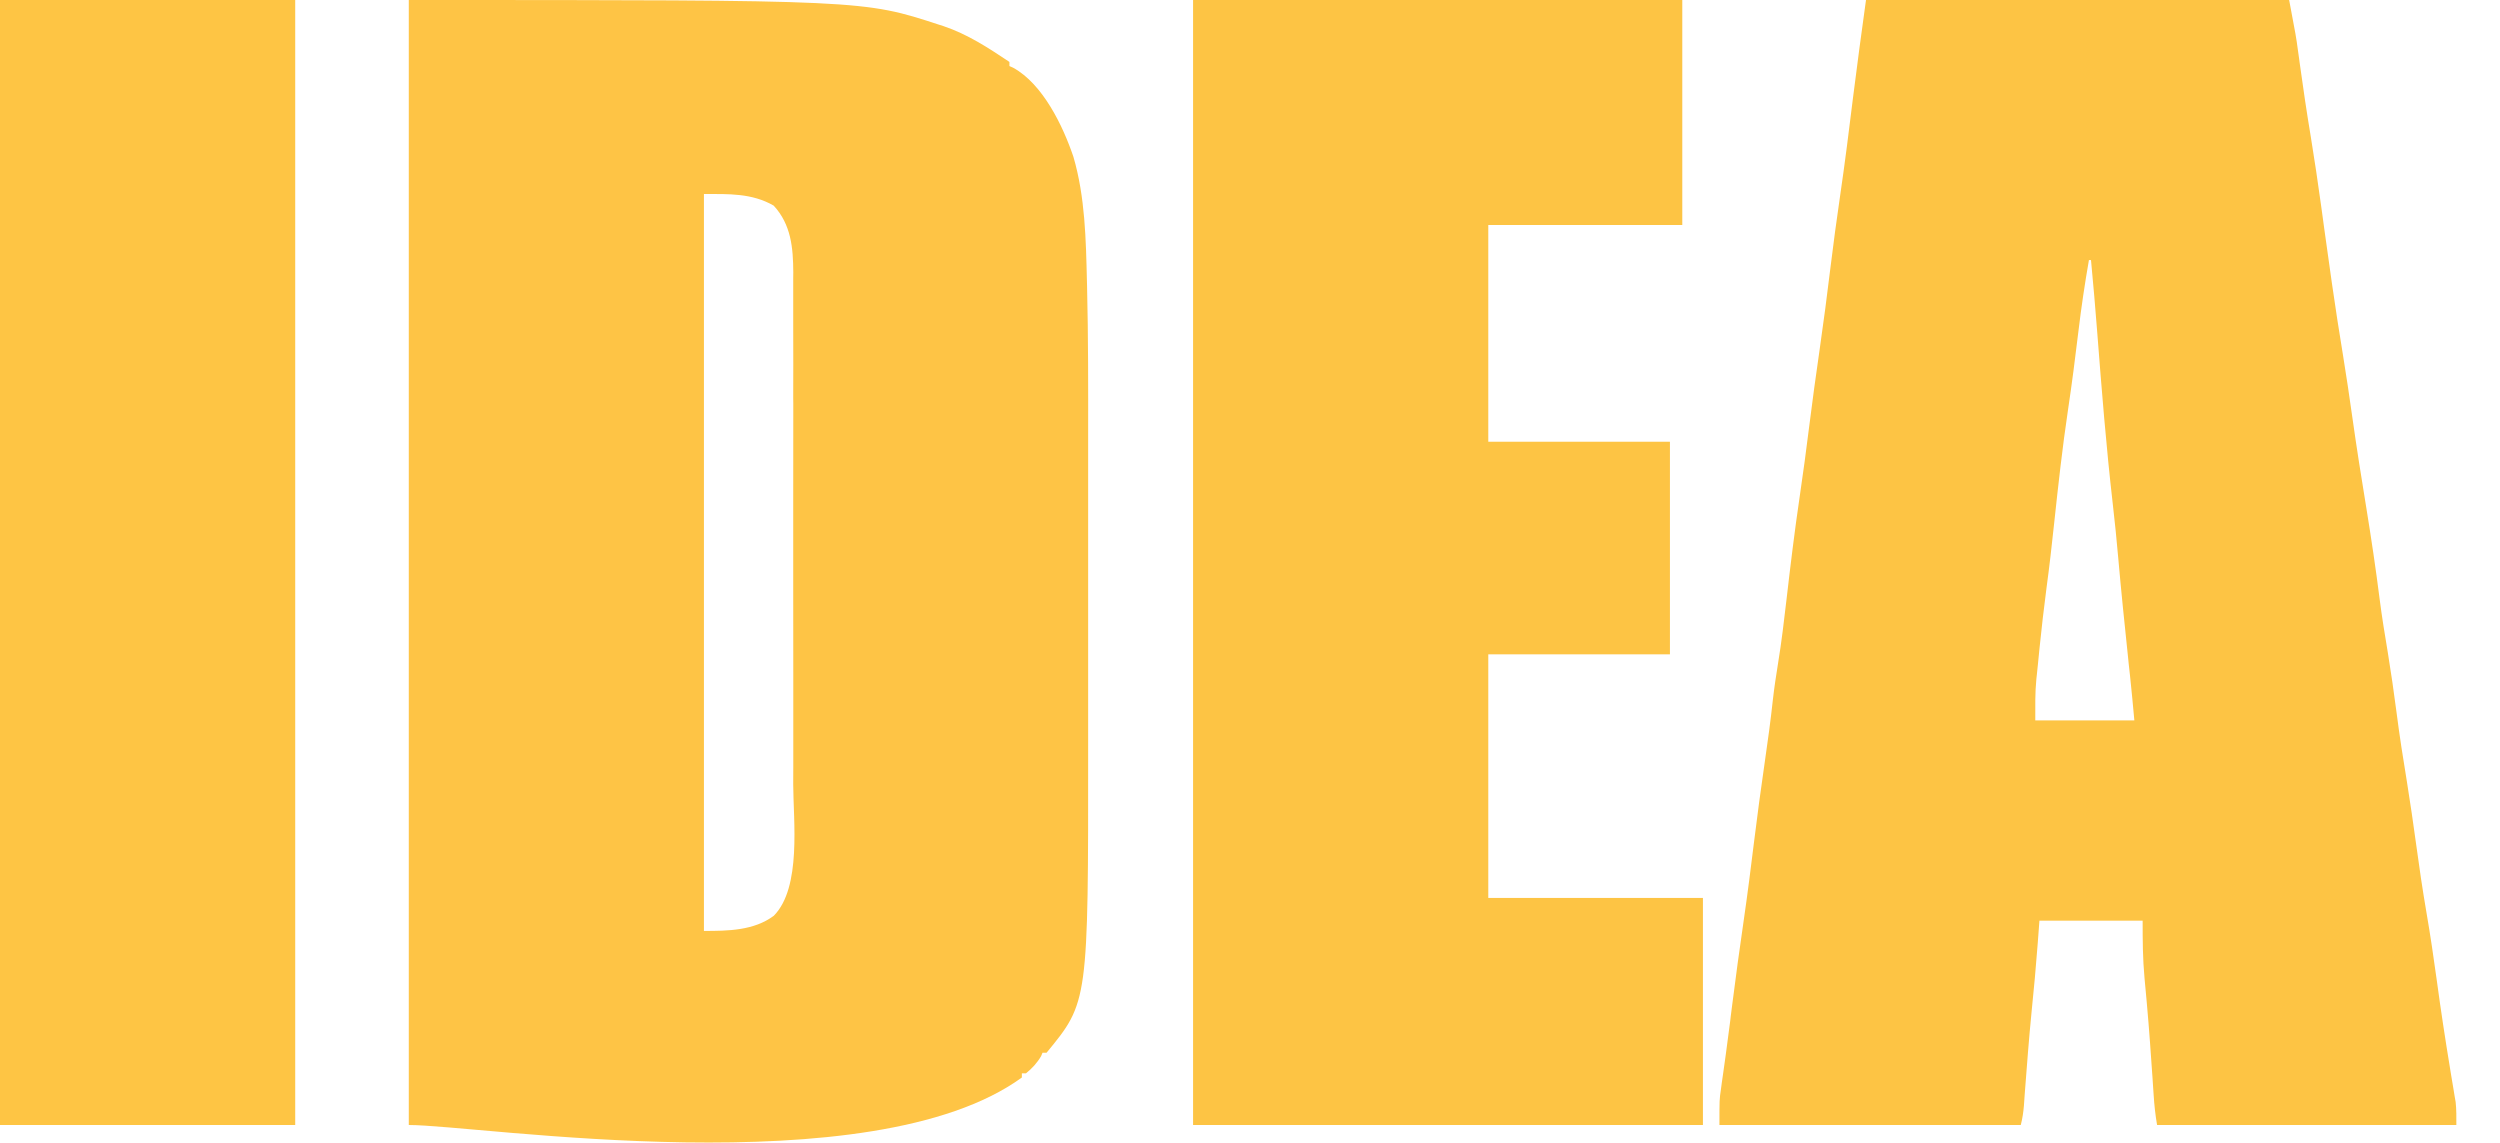
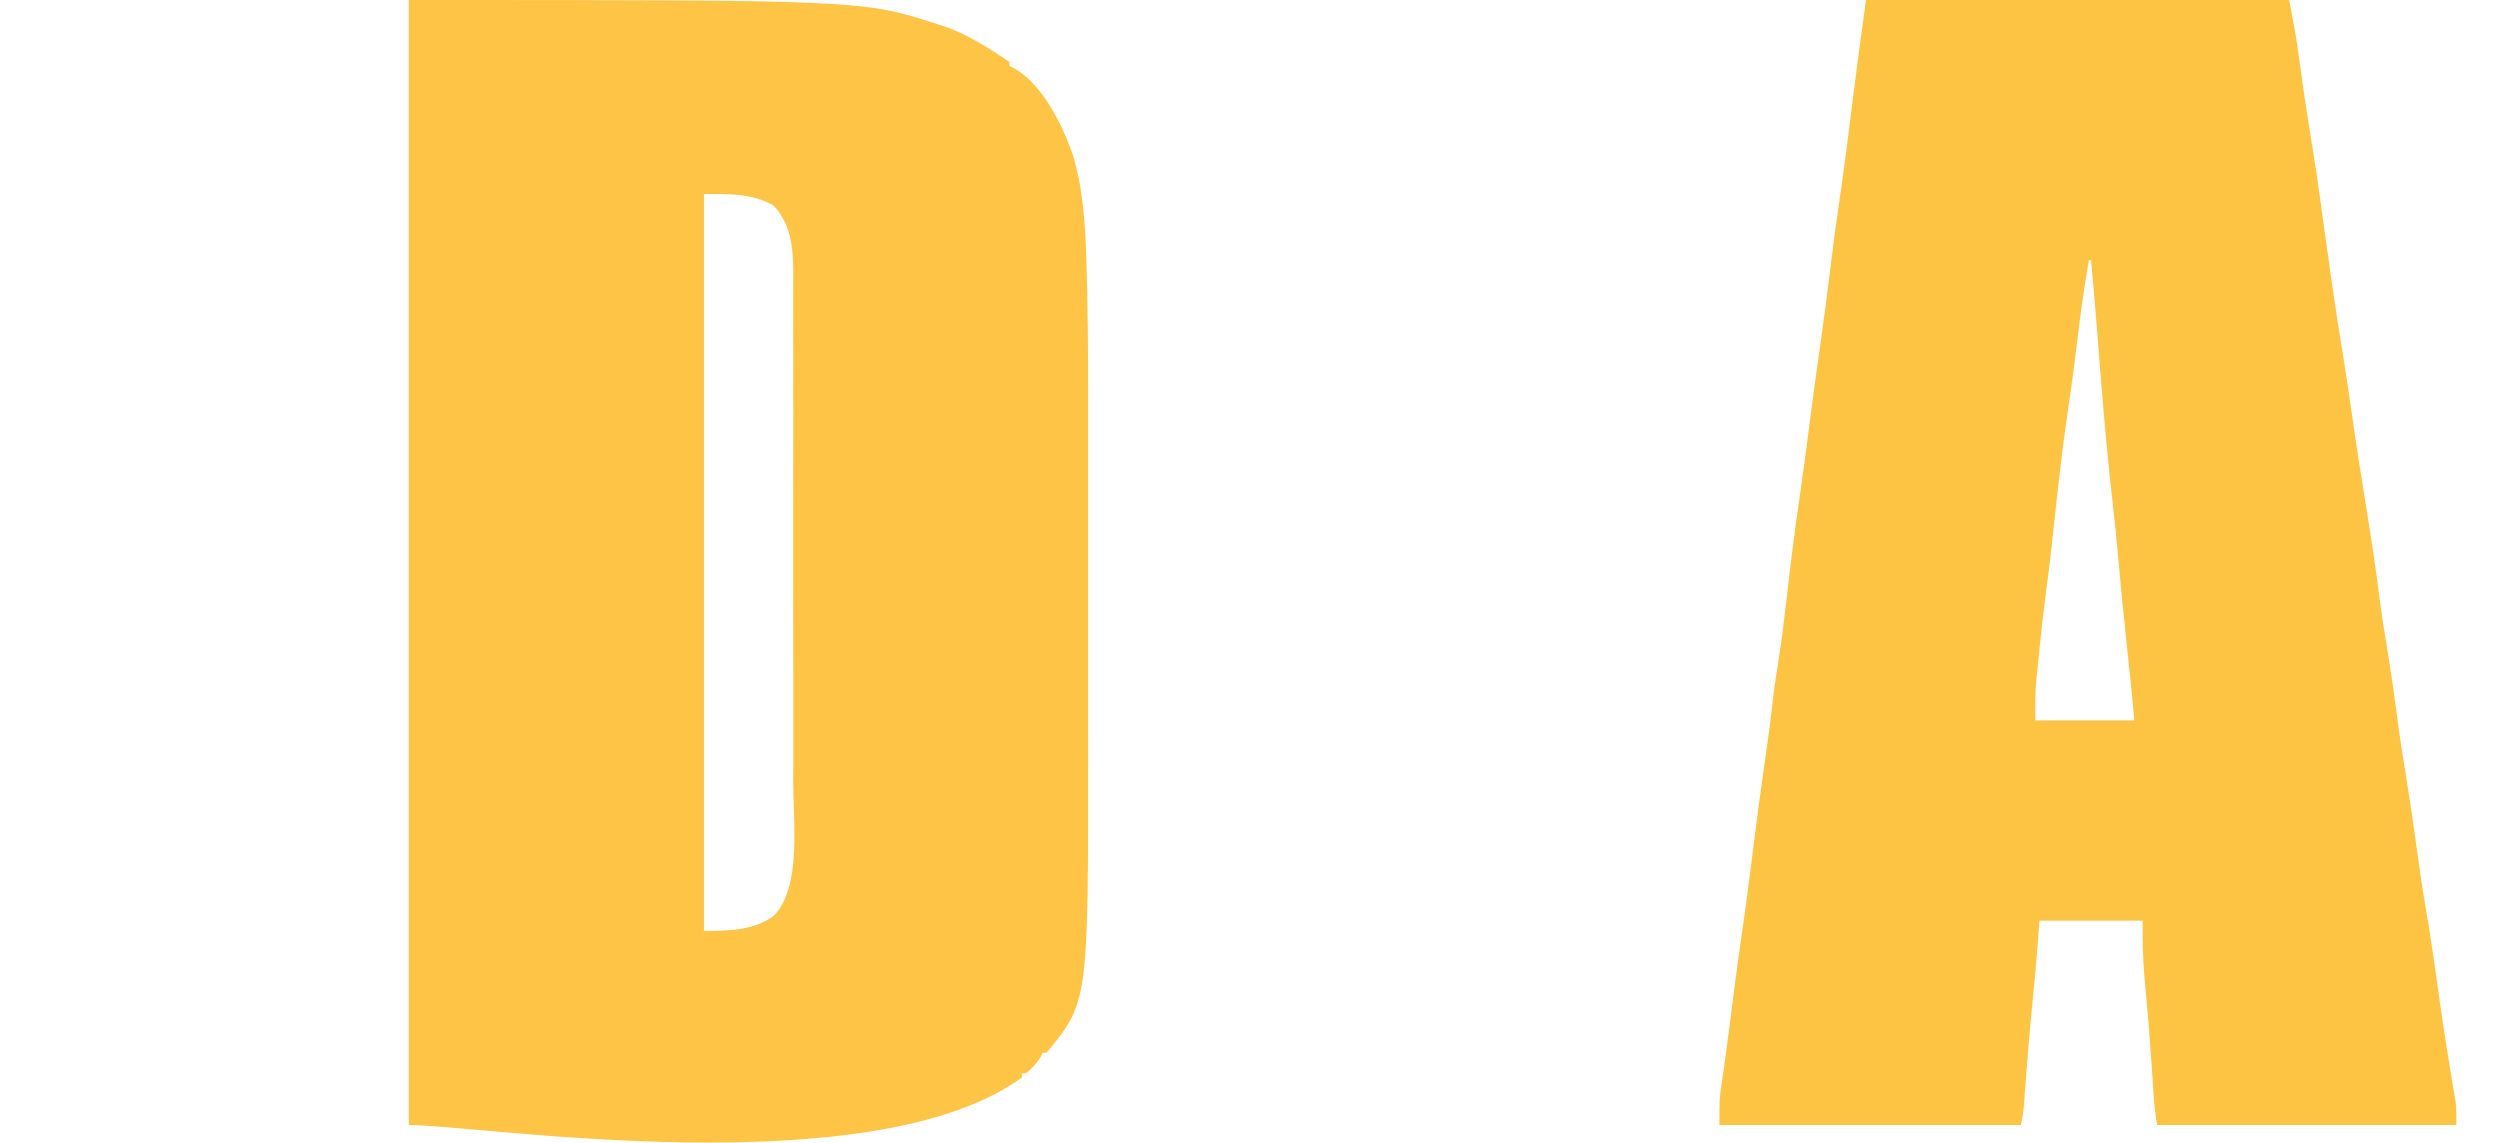
<svg xmlns="http://www.w3.org/2000/svg" width="35" height="16" viewBox="0 0 35 16" fill="none">
  <path d="M5.723 0C12.089 0 12.089 0 13.15 0.347C13.169 0.353 13.188 0.359 13.207 0.365C13.548 0.48 13.835 0.669 14.132 0.867C14.132 0.886 14.132 0.905 14.132 0.925C14.149 0.932 14.165 0.939 14.182 0.947C14.6 1.175 14.882 1.764 15.028 2.196C15.192 2.758 15.203 3.355 15.217 3.936C15.218 3.96 15.218 3.985 15.219 4.01C15.236 4.722 15.235 5.434 15.234 6.146C15.234 6.264 15.234 6.381 15.234 6.498C15.234 6.518 15.234 6.537 15.234 6.558C15.234 6.598 15.234 6.638 15.234 6.678C15.234 7.05 15.234 7.422 15.234 7.793C15.234 8.11 15.234 8.427 15.234 8.743C15.234 9.114 15.234 9.486 15.234 9.857C15.234 9.897 15.234 9.937 15.234 9.977C15.234 9.996 15.234 10.016 15.234 10.036C15.234 10.171 15.234 10.307 15.234 10.443C15.236 14.029 15.236 14.029 14.652 14.738C14.633 14.738 14.614 14.738 14.595 14.738C14.586 14.762 14.586 14.762 14.576 14.785C14.521 14.88 14.449 14.958 14.363 15.027C14.344 15.027 14.325 15.027 14.306 15.027C14.306 15.046 14.306 15.066 14.306 15.085C12.194 16.62 6.708 15.75 5.723 15.75C5.723 10.552 5.723 5.355 5.723 0ZM9.855 2.716C9.855 6.121 9.855 9.526 9.855 13.033C10.187 13.033 10.554 13.03 10.834 12.82C11.224 12.424 11.106 11.485 11.105 10.981C11.105 10.9 11.105 10.82 11.106 10.739C11.106 10.544 11.106 10.349 11.106 10.154C11.105 9.995 11.105 9.836 11.106 9.678C11.106 9.655 11.106 9.632 11.106 9.609C11.106 9.563 11.106 9.517 11.106 9.471C11.106 9.04 11.106 8.609 11.105 8.178C11.105 7.809 11.105 7.44 11.105 7.071C11.106 6.641 11.106 6.212 11.106 5.782C11.106 5.736 11.106 5.69 11.106 5.644C11.105 5.622 11.105 5.599 11.105 5.576C11.105 5.417 11.106 5.259 11.106 5.101C11.106 4.907 11.106 4.714 11.105 4.521C11.105 4.423 11.105 4.325 11.105 4.226C11.106 4.119 11.105 4.012 11.105 3.905C11.105 3.859 11.105 3.859 11.106 3.812C11.104 3.467 11.075 3.143 10.832 2.879C10.528 2.703 10.2 2.716 9.855 2.716Z" fill="#FEC445" />
  <path d="M26.124 0C28.079 0 30.034 0 32.048 0C32.146 0.519 32.146 0.519 32.17 0.697C32.176 0.737 32.181 0.777 32.187 0.817C32.191 0.847 32.191 0.847 32.195 0.878C32.243 1.226 32.294 1.573 32.352 1.92C32.404 2.24 32.452 2.561 32.496 2.883C32.499 2.904 32.502 2.926 32.505 2.948C32.517 3.036 32.529 3.124 32.541 3.212C32.574 3.45 32.607 3.687 32.641 3.925C32.644 3.946 32.647 3.967 32.65 3.988C32.697 4.319 32.749 4.649 32.803 4.979C32.849 5.26 32.89 5.541 32.93 5.823C32.991 6.257 33.059 6.688 33.13 7.12C33.198 7.54 33.261 7.959 33.314 8.38C33.346 8.632 33.387 8.883 33.429 9.133C33.474 9.412 33.515 9.69 33.551 9.97C33.593 10.299 33.644 10.625 33.698 10.952C33.745 11.241 33.786 11.531 33.826 11.821C33.869 12.14 33.916 12.457 33.97 12.773C34.025 13.09 34.071 13.407 34.115 13.725C34.17 14.133 34.232 14.54 34.299 14.947C34.304 14.979 34.31 15.012 34.315 15.046C34.326 15.112 34.337 15.178 34.348 15.243C34.354 15.276 34.359 15.308 34.364 15.342C34.369 15.37 34.374 15.399 34.379 15.428C34.391 15.535 34.389 15.643 34.389 15.75C33.006 15.75 31.623 15.75 30.199 15.75C30.175 15.609 30.16 15.472 30.151 15.329C30.148 15.28 30.144 15.23 30.141 15.181C30.139 15.155 30.137 15.129 30.136 15.102C30.112 14.759 30.089 14.416 30.058 14.074C30.056 14.051 30.054 14.029 30.052 14.005C30.043 13.9 30.033 13.795 30.023 13.69C29.998 13.419 29.997 13.163 29.997 12.889C29.52 12.889 29.043 12.889 28.552 12.889C28.544 12.994 28.536 13.1 28.528 13.209C28.504 13.532 28.474 13.854 28.441 14.177C28.405 14.544 28.377 14.911 28.349 15.279C28.348 15.302 28.346 15.325 28.344 15.348C28.341 15.391 28.338 15.434 28.335 15.477C28.327 15.572 28.315 15.656 28.291 15.75C26.899 15.75 25.507 15.75 24.072 15.75C24.072 15.392 24.072 15.392 24.093 15.251C24.097 15.219 24.101 15.186 24.106 15.153C24.113 15.102 24.113 15.102 24.121 15.049C24.129 14.992 24.137 14.935 24.145 14.878C24.15 14.837 24.156 14.797 24.162 14.756C24.183 14.602 24.203 14.448 24.223 14.293C24.226 14.27 24.228 14.247 24.231 14.223C24.237 14.176 24.243 14.129 24.249 14.082C24.3 13.678 24.355 13.275 24.414 12.872C24.467 12.507 24.513 12.141 24.558 11.775C24.603 11.408 24.653 11.041 24.706 10.674C24.749 10.38 24.789 10.086 24.821 9.79C24.84 9.621 24.866 9.453 24.893 9.285C24.942 8.986 24.977 8.687 25.012 8.386C25.067 7.909 25.125 7.432 25.195 6.957C25.244 6.627 25.288 6.298 25.329 5.968C25.374 5.611 25.422 5.256 25.474 4.9C25.53 4.514 25.58 4.128 25.627 3.741C25.668 3.408 25.712 3.077 25.761 2.745C25.829 2.282 25.887 1.818 25.944 1.353C26 0.902 26.062 0.451 26.124 0ZM29.245 3.641C29.187 3.972 29.138 4.303 29.098 4.637C29.054 5.005 29.007 5.372 28.952 5.739C28.873 6.267 28.815 6.797 28.758 7.327C28.726 7.629 28.692 7.931 28.651 8.232C28.614 8.513 28.582 8.795 28.553 9.077C28.546 9.151 28.538 9.225 28.531 9.299C28.526 9.347 28.521 9.395 28.516 9.444C28.514 9.465 28.512 9.486 28.509 9.508C28.49 9.703 28.494 9.887 28.494 10.086C28.951 10.086 29.409 10.086 29.881 10.086C29.862 9.879 29.843 9.673 29.821 9.467C29.815 9.41 29.808 9.352 29.802 9.295C29.799 9.265 29.796 9.236 29.793 9.205C29.744 8.74 29.696 8.274 29.655 7.808C29.633 7.557 29.608 7.307 29.579 7.057C29.487 6.256 29.423 5.453 29.361 4.65C29.335 4.313 29.306 3.977 29.274 3.641C29.265 3.641 29.255 3.641 29.245 3.641Z" fill="#FDC444" />
-   <path d="M16.703 0C18.963 0 21.224 0 23.552 0C23.552 1.039 23.552 2.079 23.552 3.15C22.656 3.15 21.759 3.15 20.836 3.15C20.836 4.151 20.836 5.153 20.836 6.184C21.675 6.184 22.514 6.184 23.379 6.184C23.379 7.167 23.379 8.149 23.379 9.161C22.54 9.161 21.7 9.161 20.836 9.161C20.836 10.286 20.836 11.412 20.836 12.571C21.828 12.571 22.819 12.571 23.841 12.571C23.841 13.62 23.841 14.669 23.841 15.75C21.486 15.75 19.13 15.75 16.703 15.75C16.703 10.552 16.703 5.355 16.703 0Z" fill="#FDC444" />
-   <path d="M0 0C1.364 0 2.727 0 4.133 0C4.133 5.197 4.133 10.395 4.133 15.75C2.769 15.75 1.405 15.75 0 15.75C0 10.552 0 5.355 0 0Z" fill="#FEC544" />
</svg>